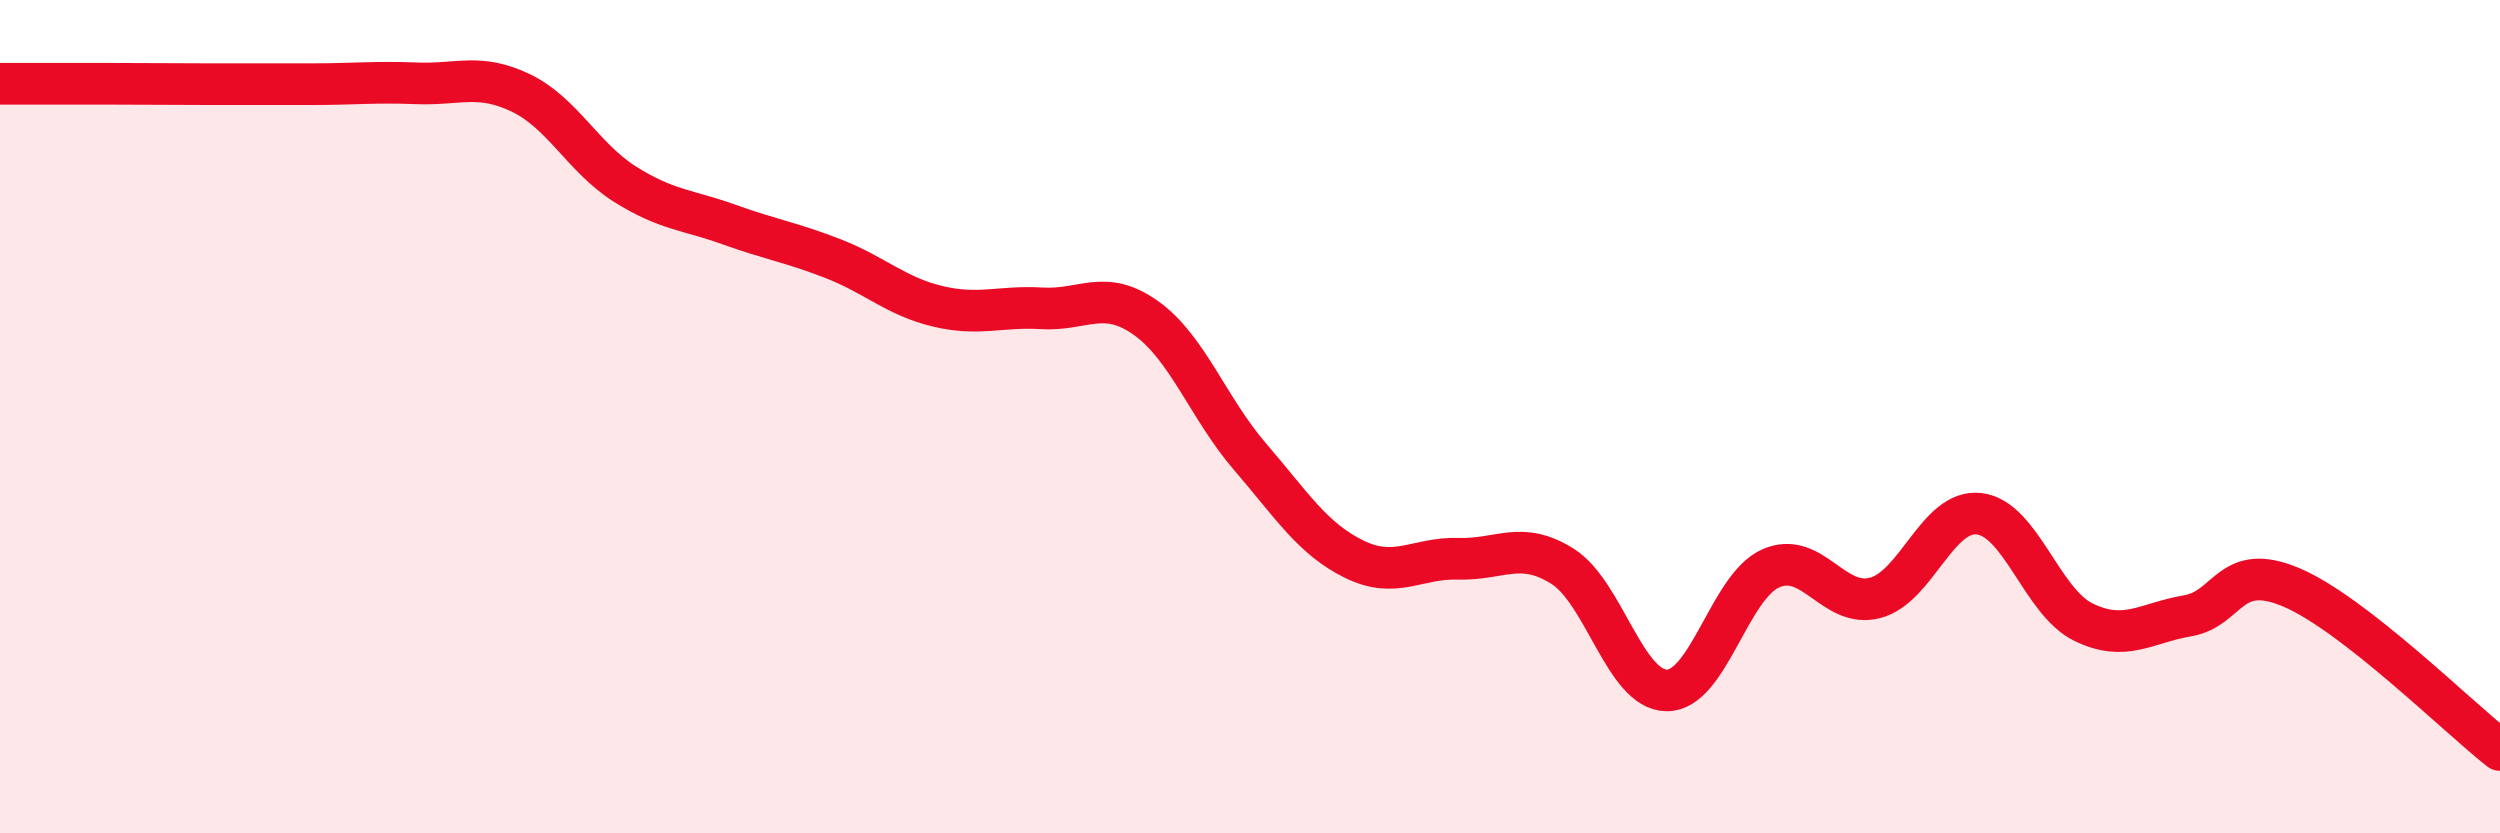
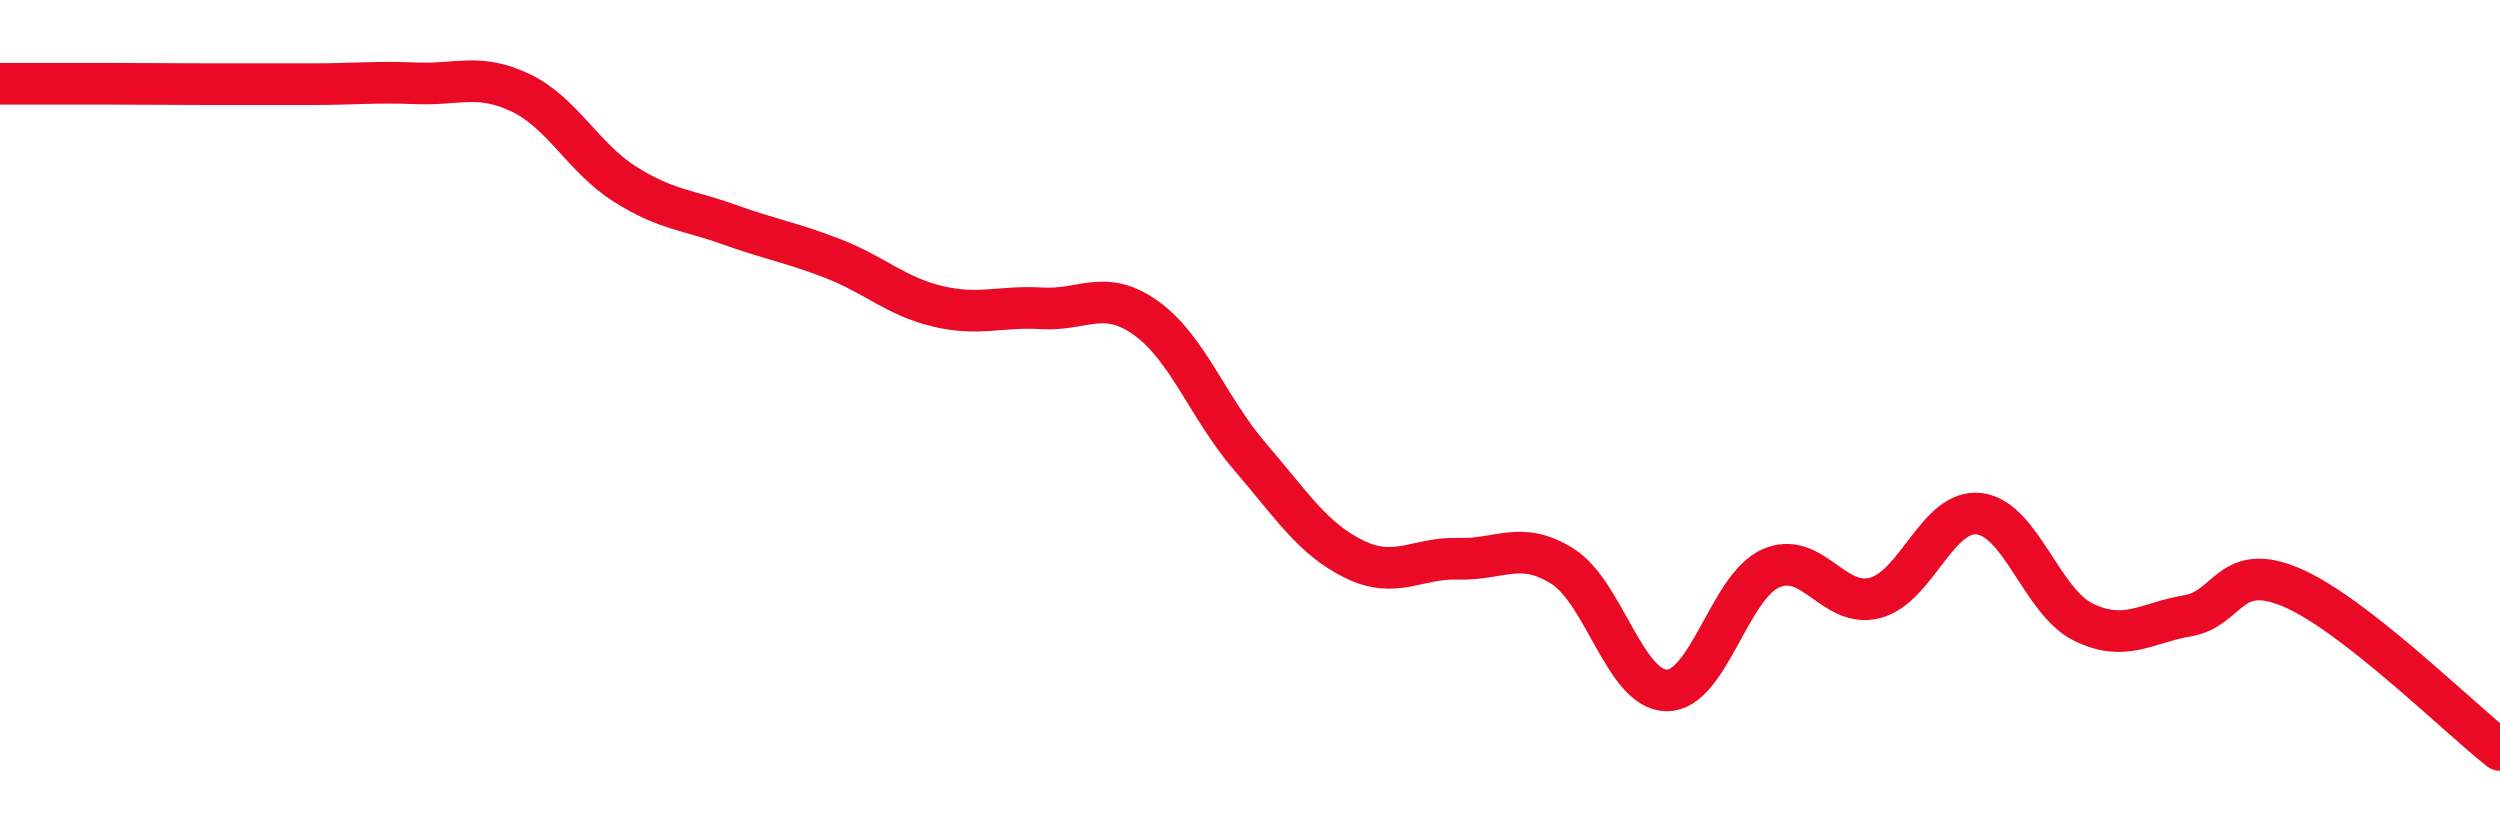
<svg xmlns="http://www.w3.org/2000/svg" width="60" height="20" viewBox="0 0 60 20">
-   <path d="M 0,2.01 C 0.5,2.01 1.5,2.01 2.5,2.01 C 3.5,2.01 4,2.02 5,2.02 C 6,2.02 6.5,2.02 7.5,2.02 C 8.5,2.02 9,1.96 10,2 C 11,2.04 11.5,1.75 12.5,2.23 C 13.5,2.71 14,3.79 15,4.42 C 16,5.05 16.5,5.03 17.5,5.39 C 18.5,5.75 19,5.82 20,6.21 C 21,6.6 21.5,7.11 22.5,7.35 C 23.5,7.59 24,7.34 25,7.4 C 26,7.46 26.5,6.92 27.5,7.63 C 28.5,8.34 29,9.8 30,10.96 C 31,12.12 31.5,12.93 32.5,13.42 C 33.5,13.91 34,13.38 35,13.41 C 36,13.44 36.5,12.96 37.5,13.59 C 38.5,14.22 39,16.56 40,16.57 C 41,16.58 41.5,14.08 42.5,13.64 C 43.5,13.2 44,14.61 45,14.35 C 46,14.09 46.5,12.21 47.5,12.33 C 48.5,12.45 49,14.44 50,14.93 C 51,15.42 51.5,14.95 52.5,14.78 C 53.5,14.61 53.5,13.46 55,14.1 C 56.5,14.74 59,17.22 60,18L60 20L0 20Z" fill="#EB0A25" opacity="0.1" stroke-linecap="round" stroke-linejoin="round" />
  <path d="M 0,2.01 C 0.5,2.01 1.5,2.01 2.5,2.01 C 3.5,2.01 4,2.02 5,2.02 C 6,2.02 6.5,2.02 7.5,2.02 C 8.5,2.02 9,1.96 10,2 C 11,2.04 11.5,1.75 12.5,2.23 C 13.5,2.71 14,3.79 15,4.42 C 16,5.05 16.5,5.03 17.5,5.39 C 18.5,5.75 19,5.82 20,6.21 C 21,6.6 21.5,7.11 22.5,7.35 C 23.5,7.59 24,7.34 25,7.4 C 26,7.46 26.5,6.92 27.5,7.63 C 28.5,8.34 29,9.8 30,10.96 C 31,12.12 31.5,12.93 32.5,13.42 C 33.5,13.91 34,13.38 35,13.41 C 36,13.44 36.5,12.96 37.5,13.59 C 38.5,14.22 39,16.56 40,16.57 C 41,16.58 41.5,14.08 42.5,13.64 C 43.5,13.2 44,14.61 45,14.35 C 46,14.09 46.5,12.21 47.5,12.33 C 48.5,12.45 49,14.44 50,14.93 C 51,15.42 51.5,14.95 52.5,14.78 C 53.5,14.61 53.5,13.46 55,14.1 C 56.5,14.74 59,17.22 60,18" stroke="#EB0A25" stroke-width="1" fill="none" stroke-linecap="round" stroke-linejoin="round" />
</svg>